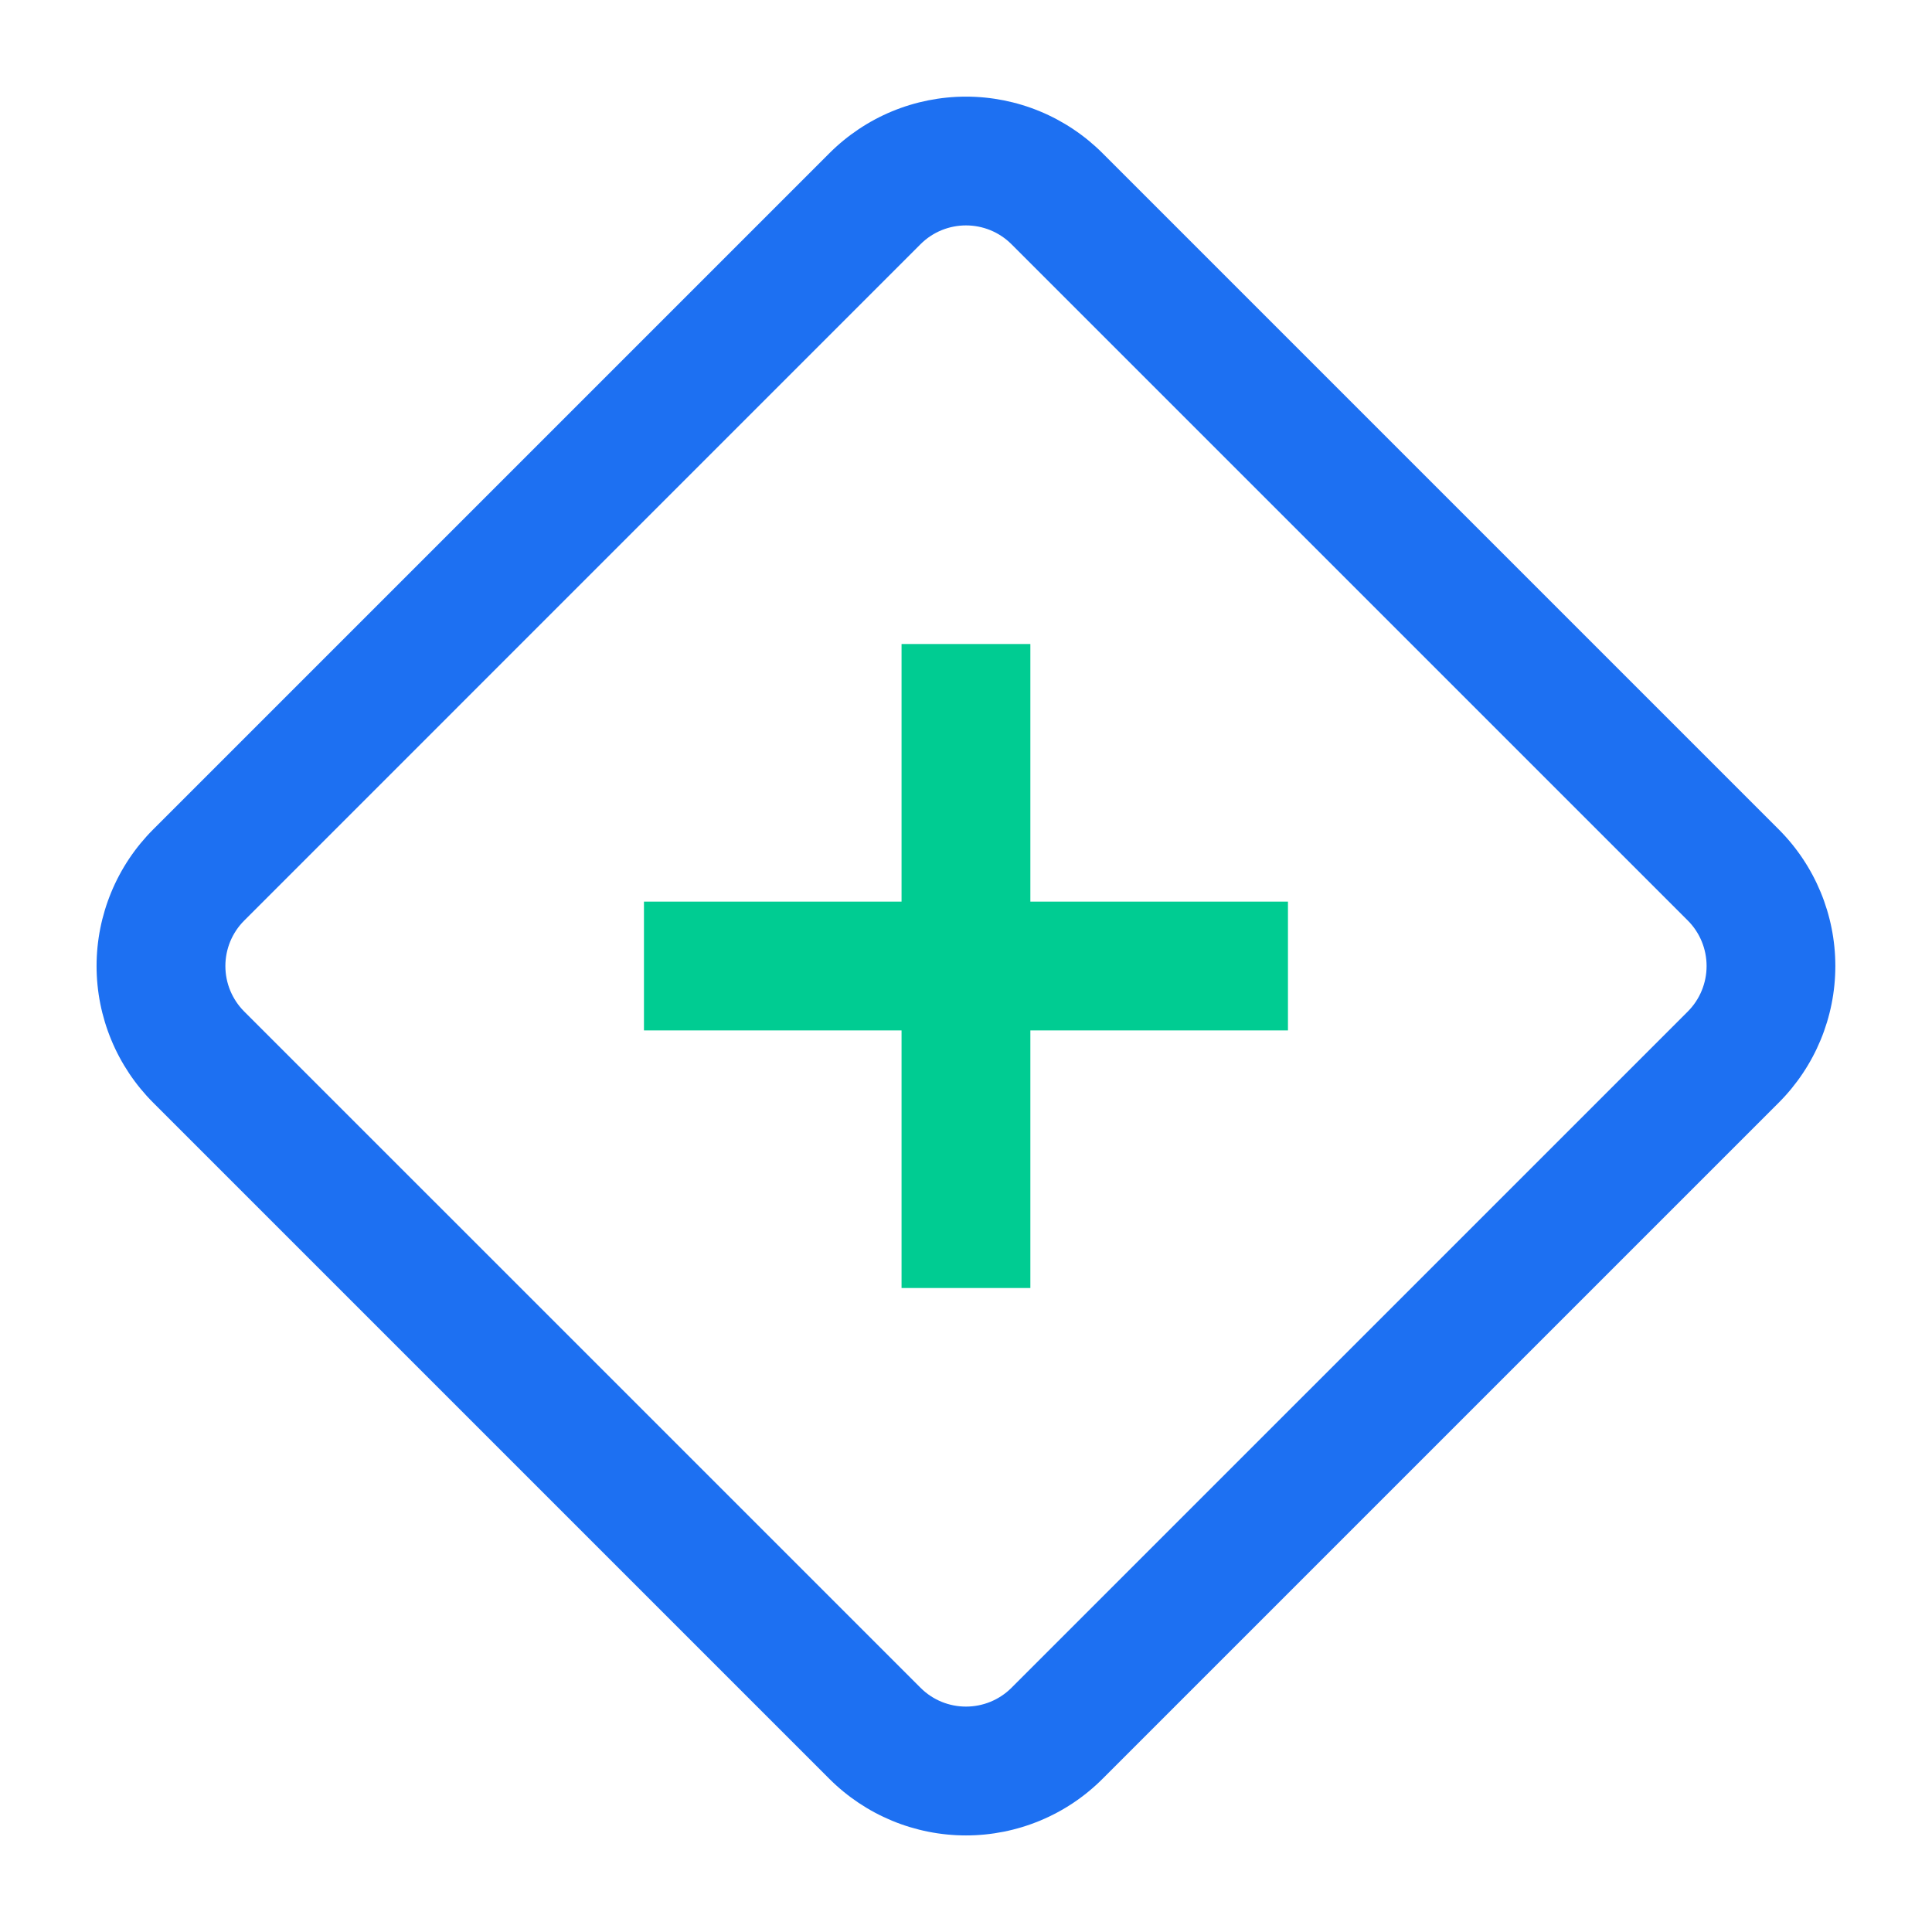
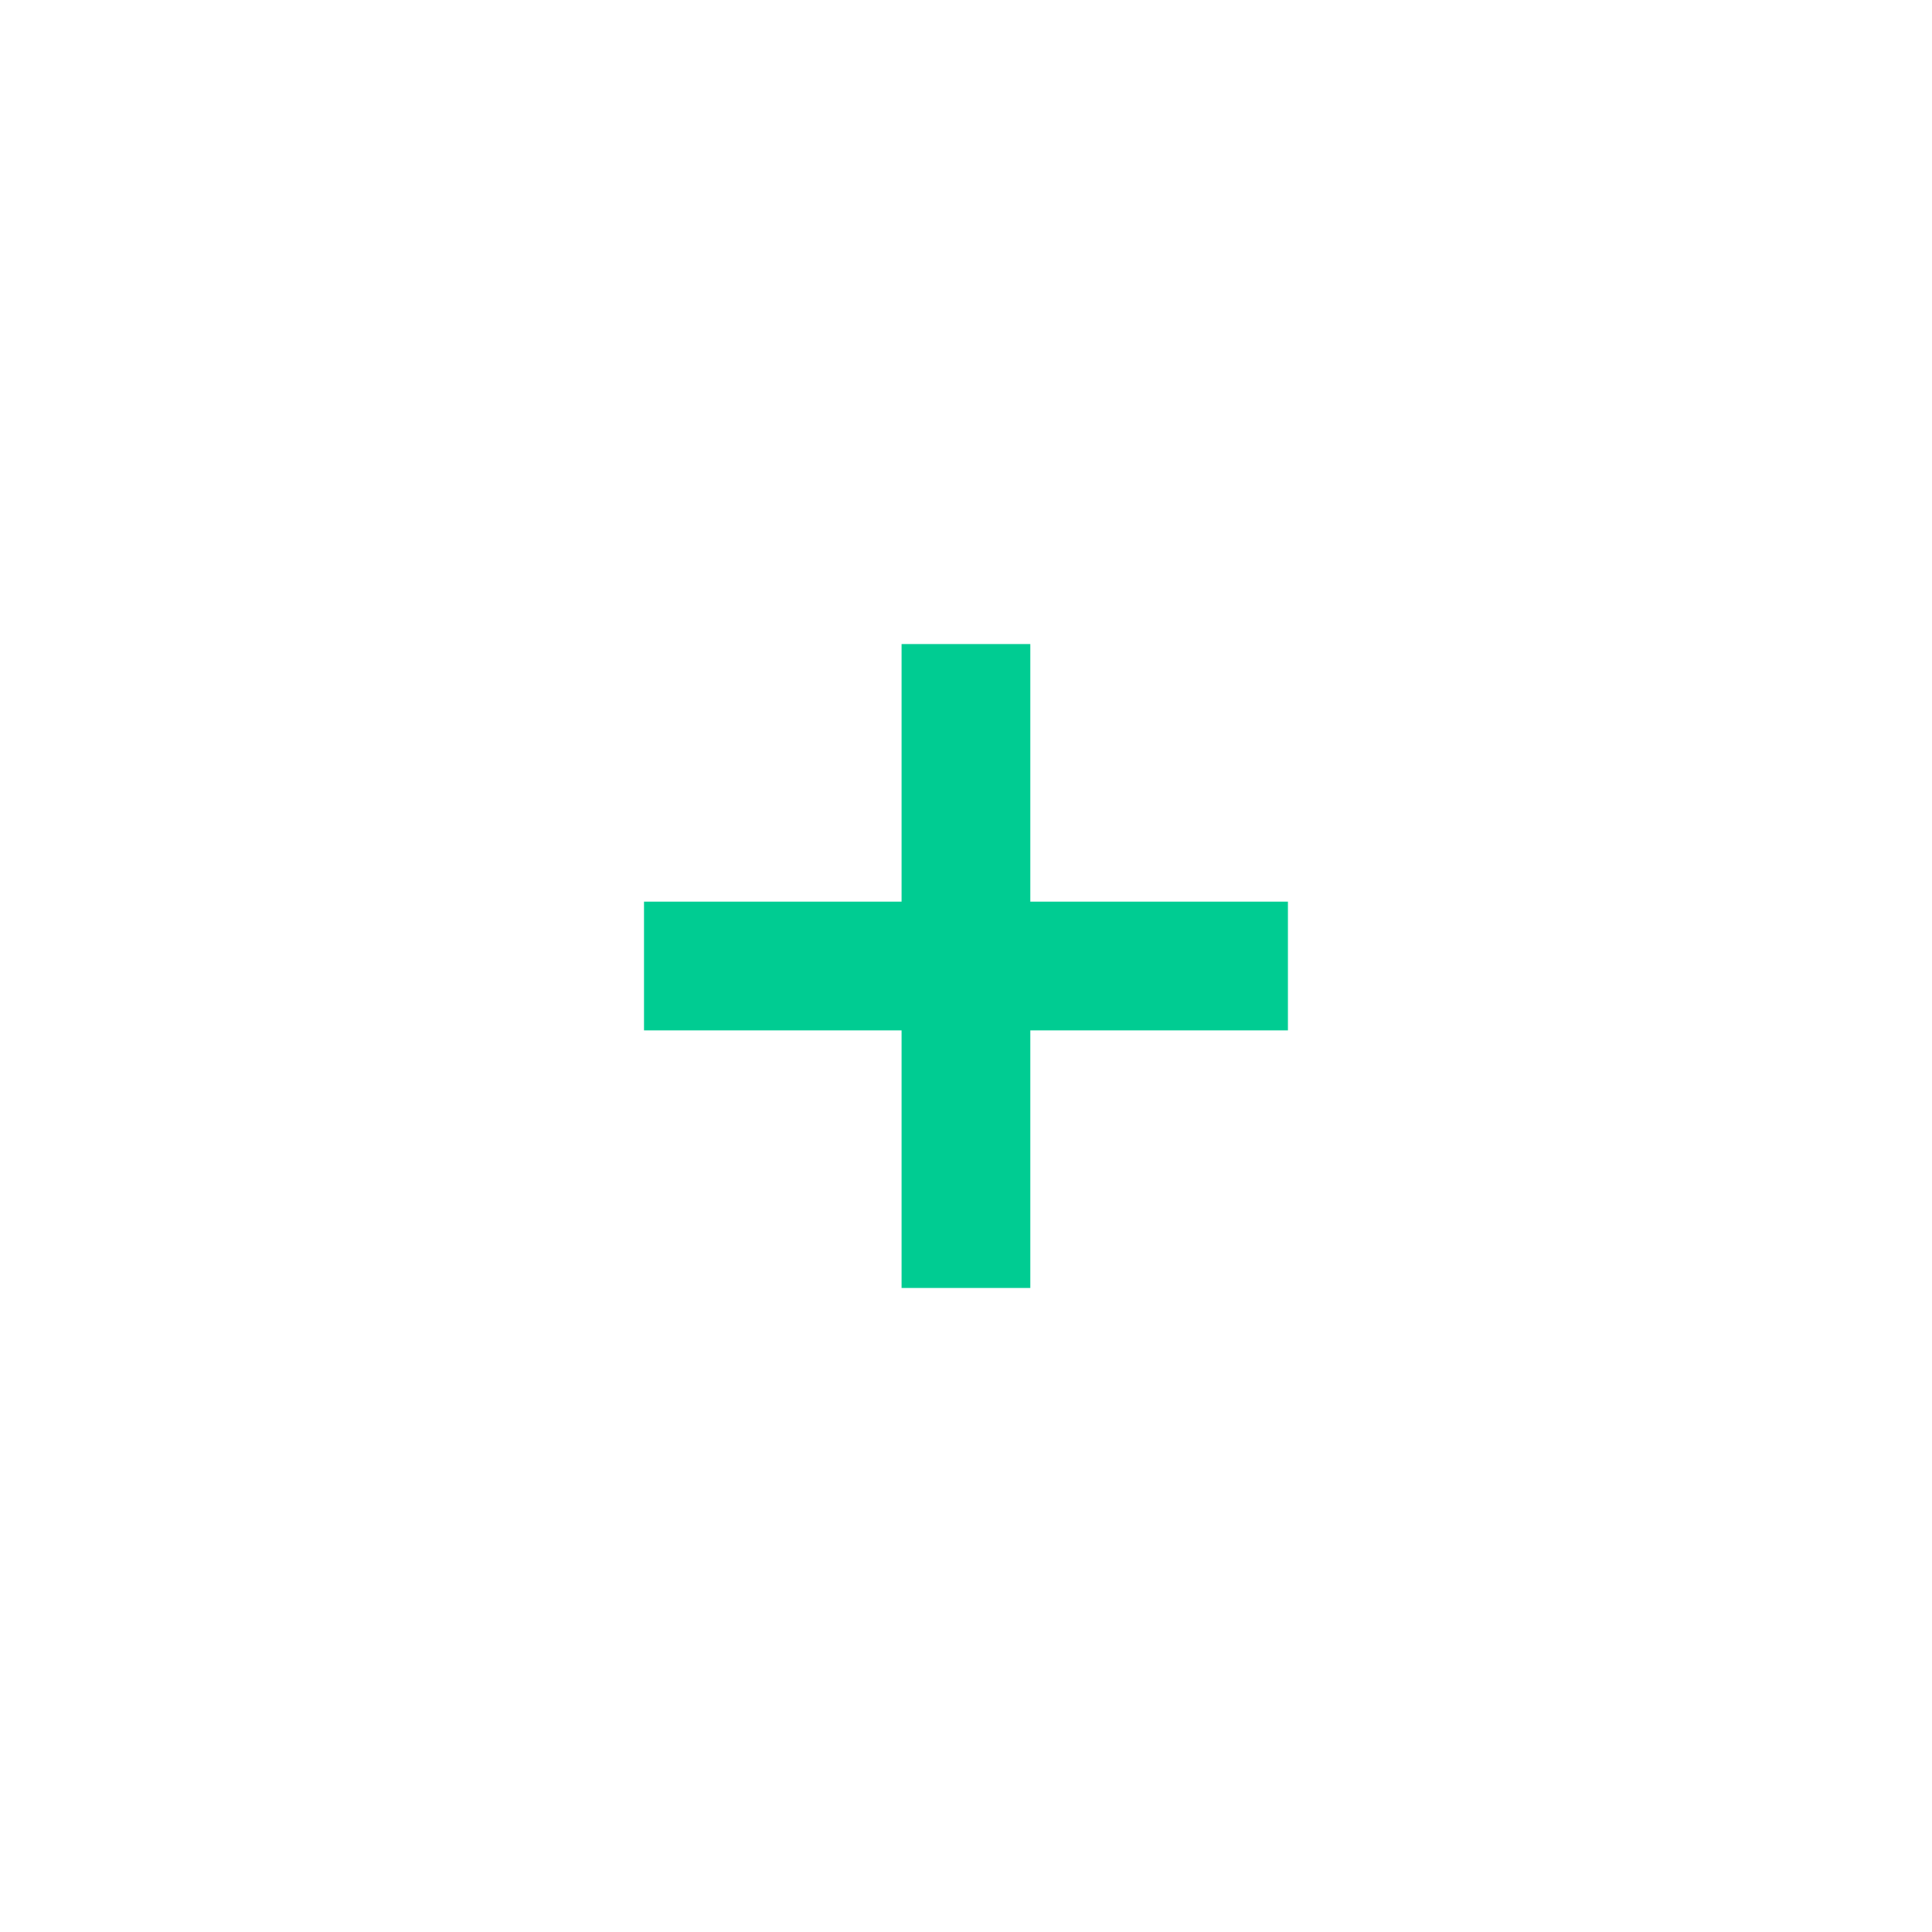
<svg xmlns="http://www.w3.org/2000/svg" width="64" height="64" viewBox="0 0 64 64" fill="none">
-   <path d="M27.474 5.076L5.074 27.476C4.48 28.07 4.008 28.776 3.687 29.552C3.365 30.328 3.199 31.161 3.199 32.001C3.199 32.842 3.365 33.674 3.687 34.45C4.008 35.227 4.48 35.932 5.074 36.527L27.474 58.927C28.069 59.521 28.774 59.992 29.55 60.314C30.327 60.635 31.159 60.801 32 60.801C32.84 60.801 33.672 60.635 34.448 60.313C35.225 59.992 35.93 59.52 36.524 58.925L58.924 36.526C60.124 35.325 60.798 33.698 60.798 32.001C60.798 30.304 60.124 28.676 58.924 27.476L36.524 5.076C35.93 4.482 35.224 4.01 34.448 3.688C33.672 3.367 32.84 3.201 31.999 3.201C31.159 3.201 30.327 3.367 29.55 3.688C28.774 4.01 28.069 4.482 27.474 5.076ZM33.507 8.091L55.909 30.492C56.309 30.892 56.533 31.435 56.533 32.001C56.533 32.566 56.309 33.109 55.909 33.509L33.508 55.909C32.675 56.741 31.324 56.741 30.493 55.909L8.091 33.509C7.893 33.311 7.736 33.076 7.628 32.817C7.521 32.559 7.466 32.281 7.466 32.001C7.466 31.721 7.521 31.444 7.628 31.185C7.736 30.926 7.893 30.691 8.091 30.494L30.492 8.091C31.324 7.259 32.675 7.259 33.507 8.091Z" fill="#1D70F2" />
  <path d="M34.132 21.334V29.867H42.665V34.134H34.132V42.667H29.865V34.134H21.332V29.867H29.865V21.334H34.132Z" fill="#00CC92" />
</svg>